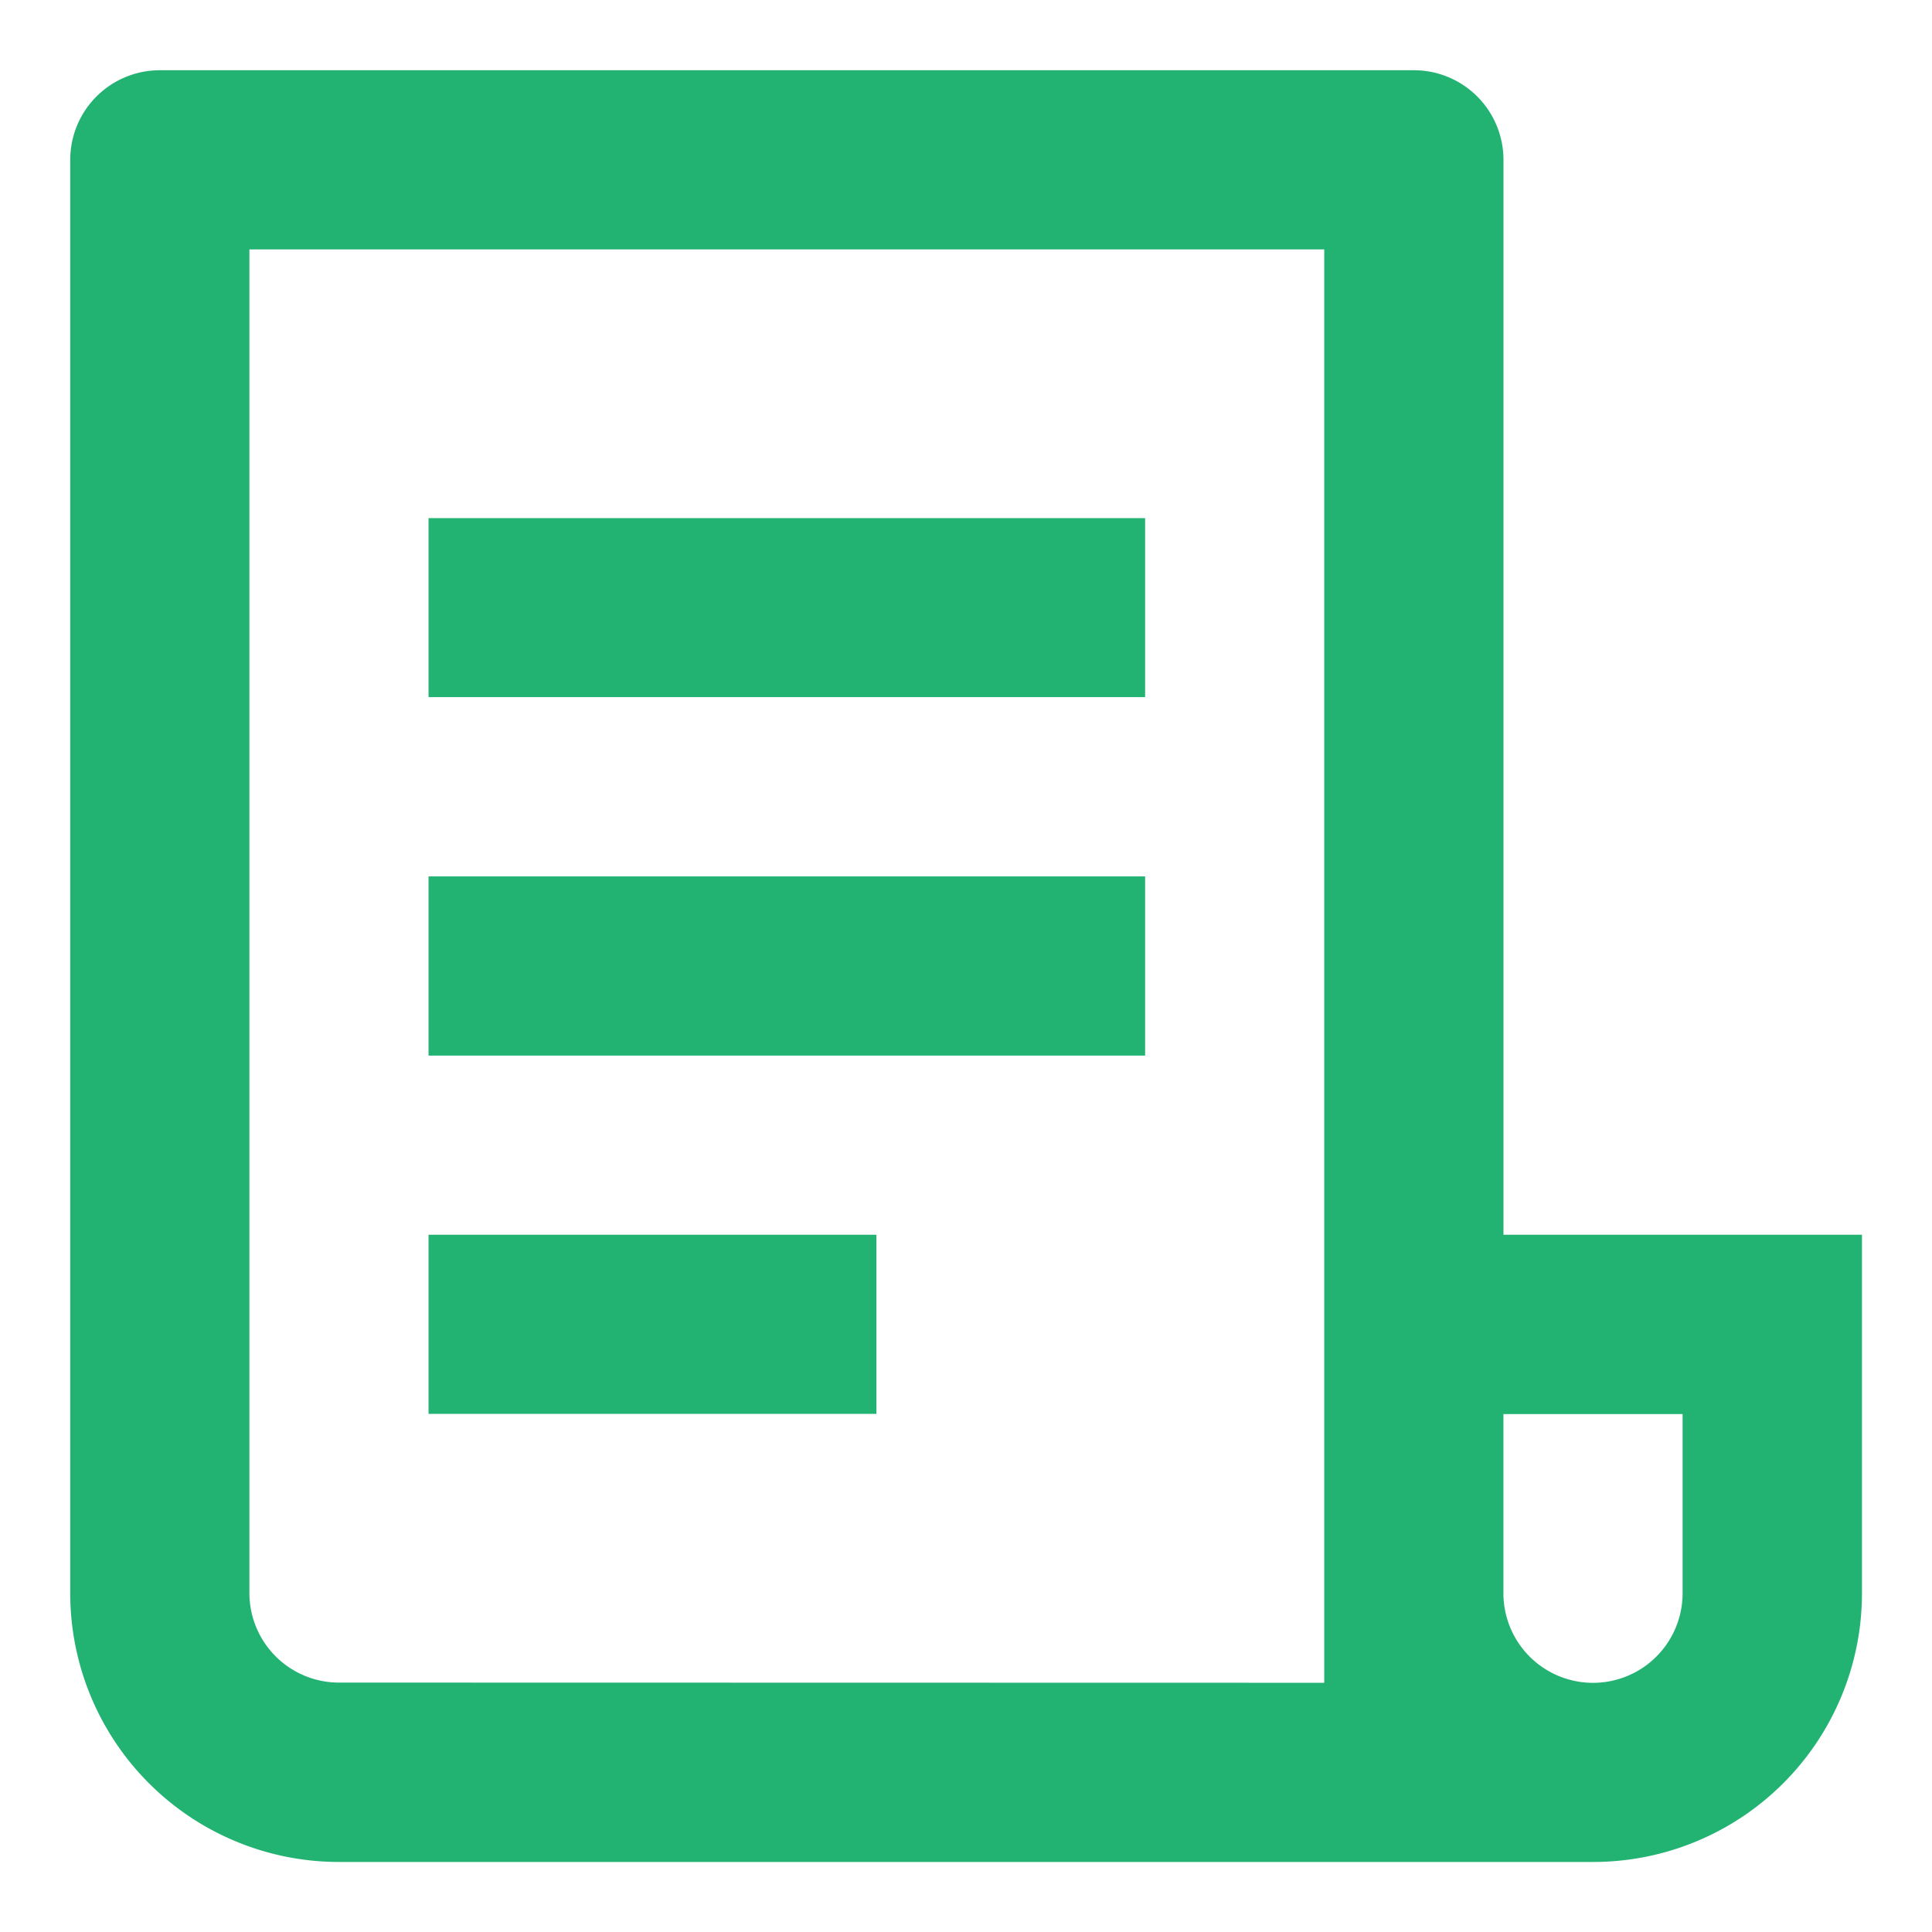
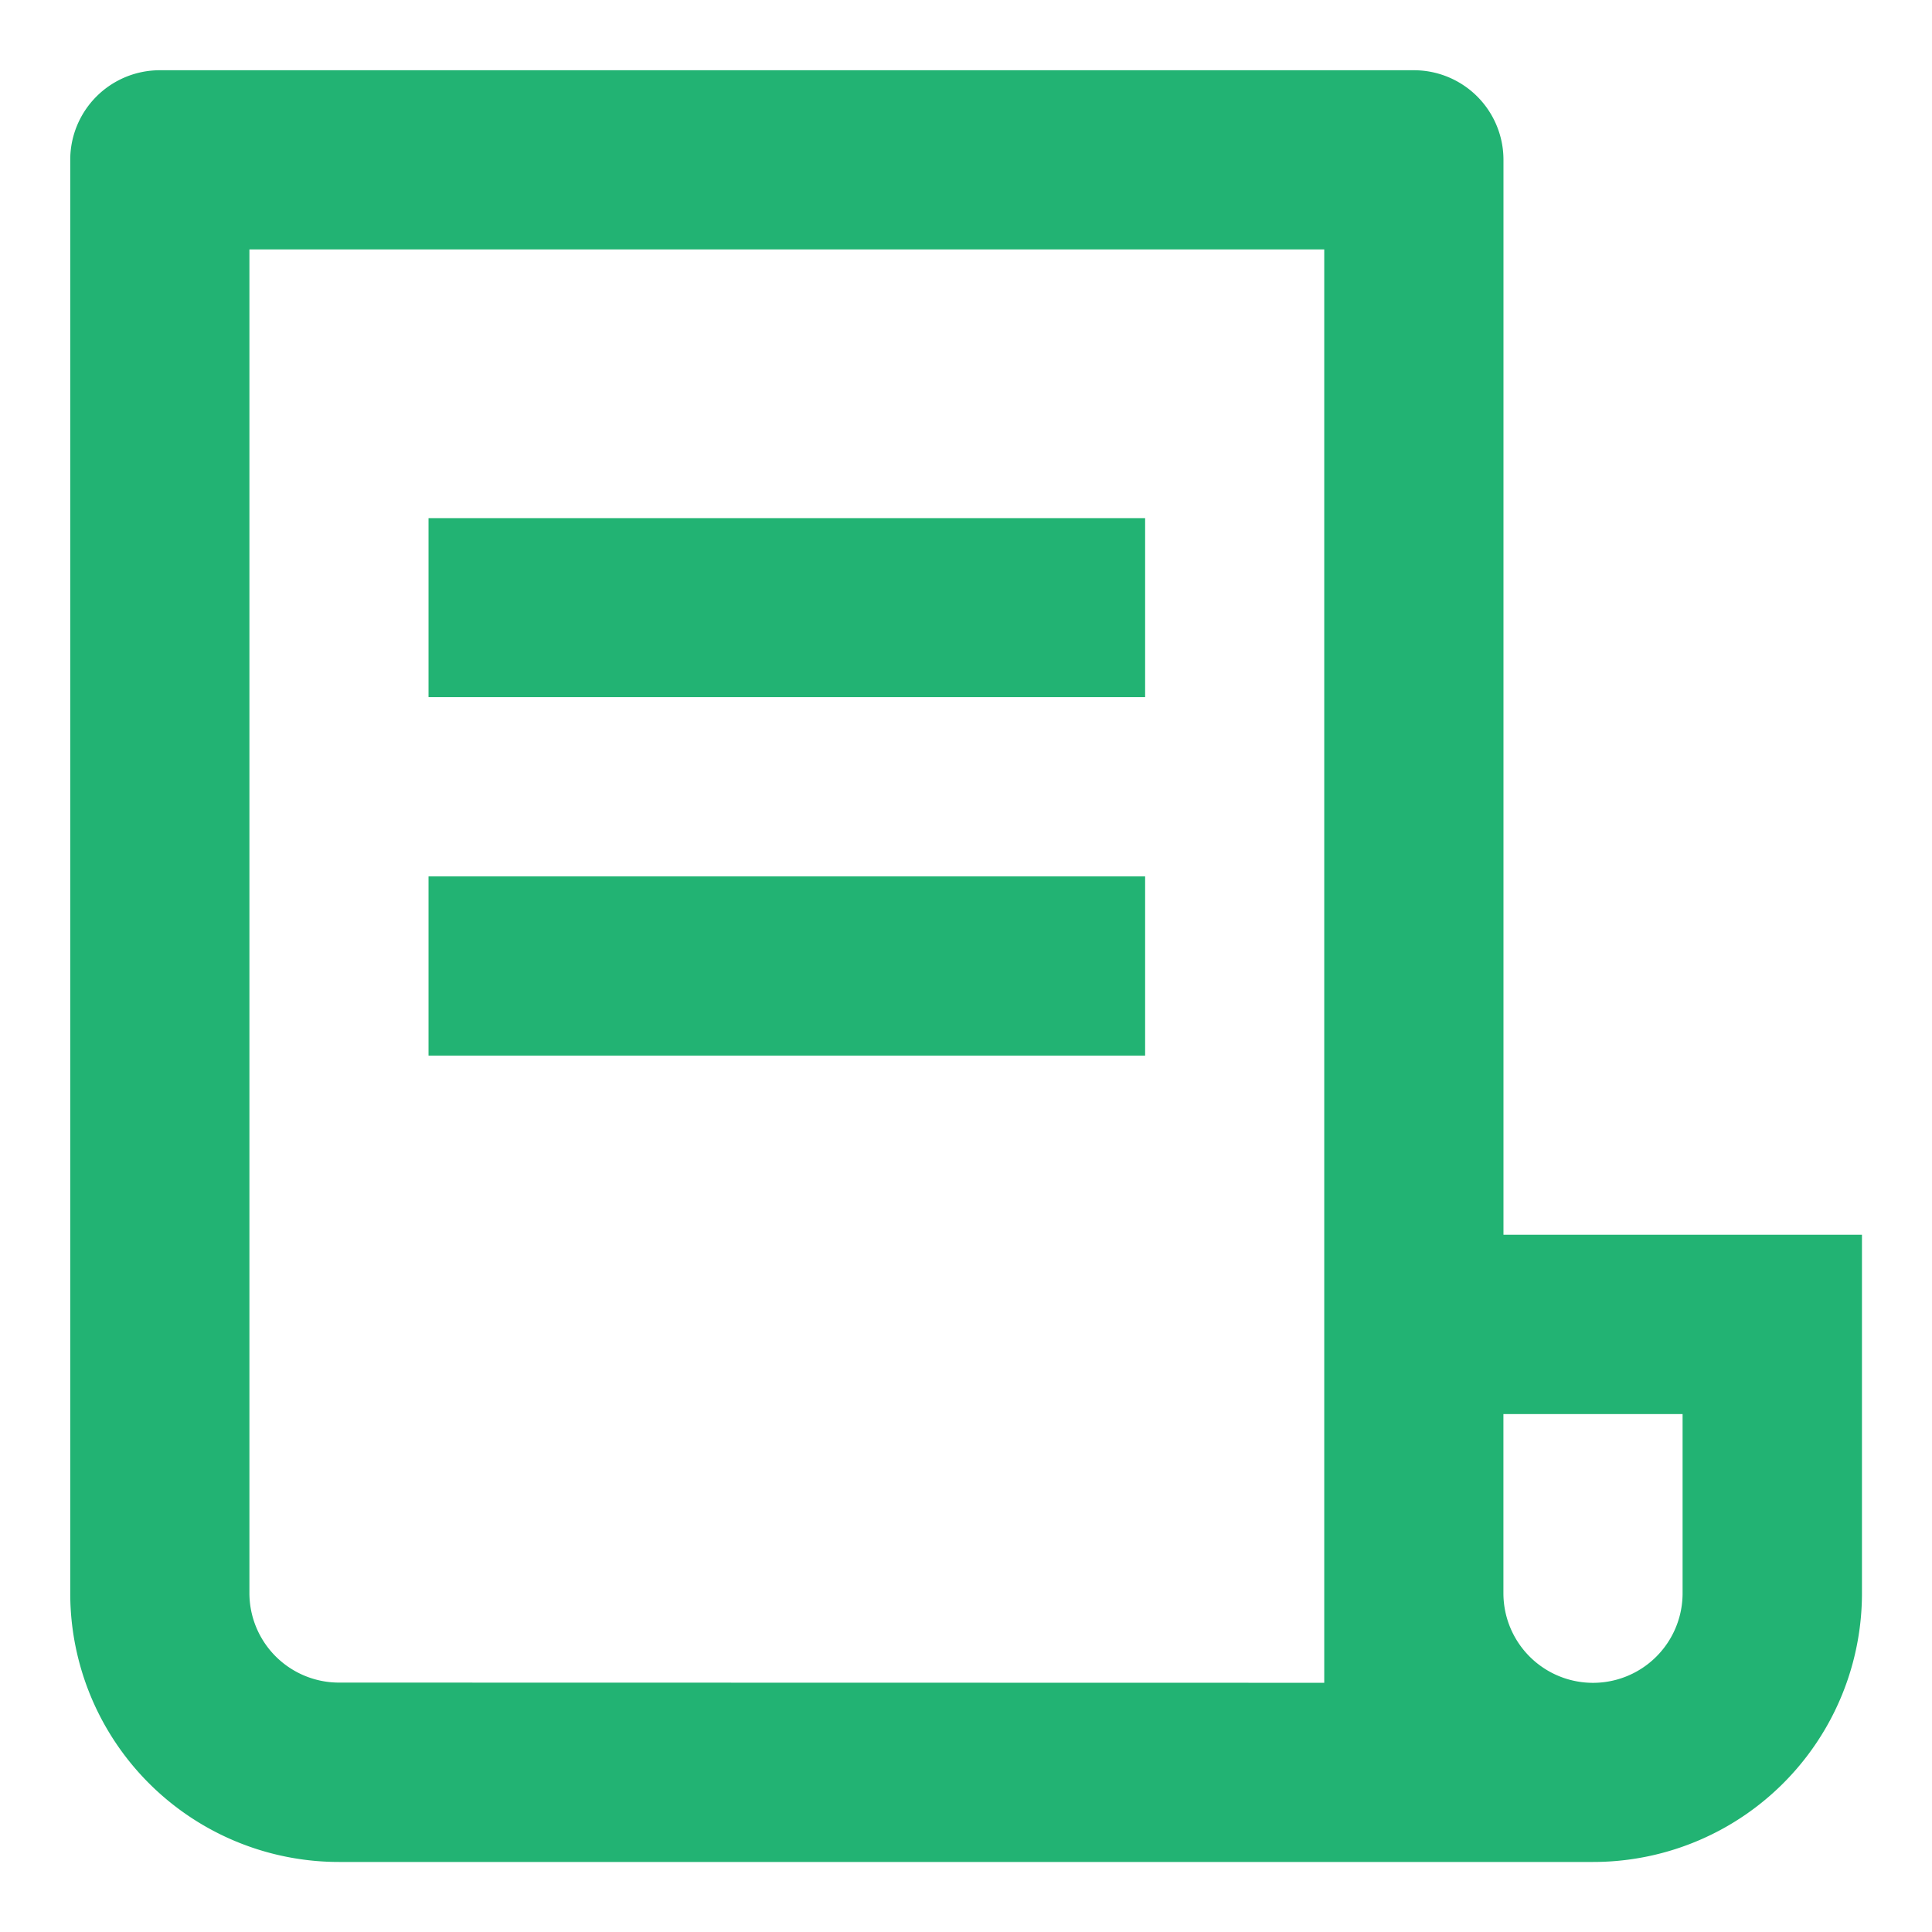
<svg xmlns="http://www.w3.org/2000/svg" id="Group_38267" data-name="Group 38267" width="39.142" height="39.142" viewBox="0 0 39.142 39.142">
-   <path id="Path_38516" data-name="Path 38516" d="M0,0H39.142V39.142H0Z" fill="none" />
-   <path id="Path_38517" data-name="Path 38517" d="M32.851,38.3H7.444A5.444,5.444,0,0,1,2,32.851V3.815A1.815,1.815,0,0,1,3.815,2H29.222a1.815,1.815,0,0,1,1.815,1.815V25.592H38.3v7.259A5.444,5.444,0,0,1,32.851,38.3Zm-1.815-9.074v3.63a1.815,1.815,0,0,0,3.63,0v-3.63Zm-3.63,5.444V5.63H5.63V32.851a1.815,1.815,0,0,0,1.815,1.815ZM9.259,11.074H23.777V14.7H9.259Zm0,7.259H23.777v3.63H9.259Zm0,7.259h9.074v3.63H9.259Z" transform="translate(-0.577 -0.577)" fill="#22b373" />
+   <path id="Path_38517" data-name="Path 38517" d="M32.851,38.3H7.444A5.444,5.444,0,0,1,2,32.851V3.815A1.815,1.815,0,0,1,3.815,2H29.222a1.815,1.815,0,0,1,1.815,1.815V25.592H38.3v7.259A5.444,5.444,0,0,1,32.851,38.3Zm-1.815-9.074v3.63a1.815,1.815,0,0,0,3.63,0v-3.63Zm-3.63,5.444V5.63H5.63V32.851a1.815,1.815,0,0,0,1.815,1.815ZM9.259,11.074H23.777V14.7H9.259Zm0,7.259H23.777v3.63H9.259Zh9.074v3.63H9.259Z" transform="translate(-0.577 -0.577)" fill="#22b373" />
</svg>